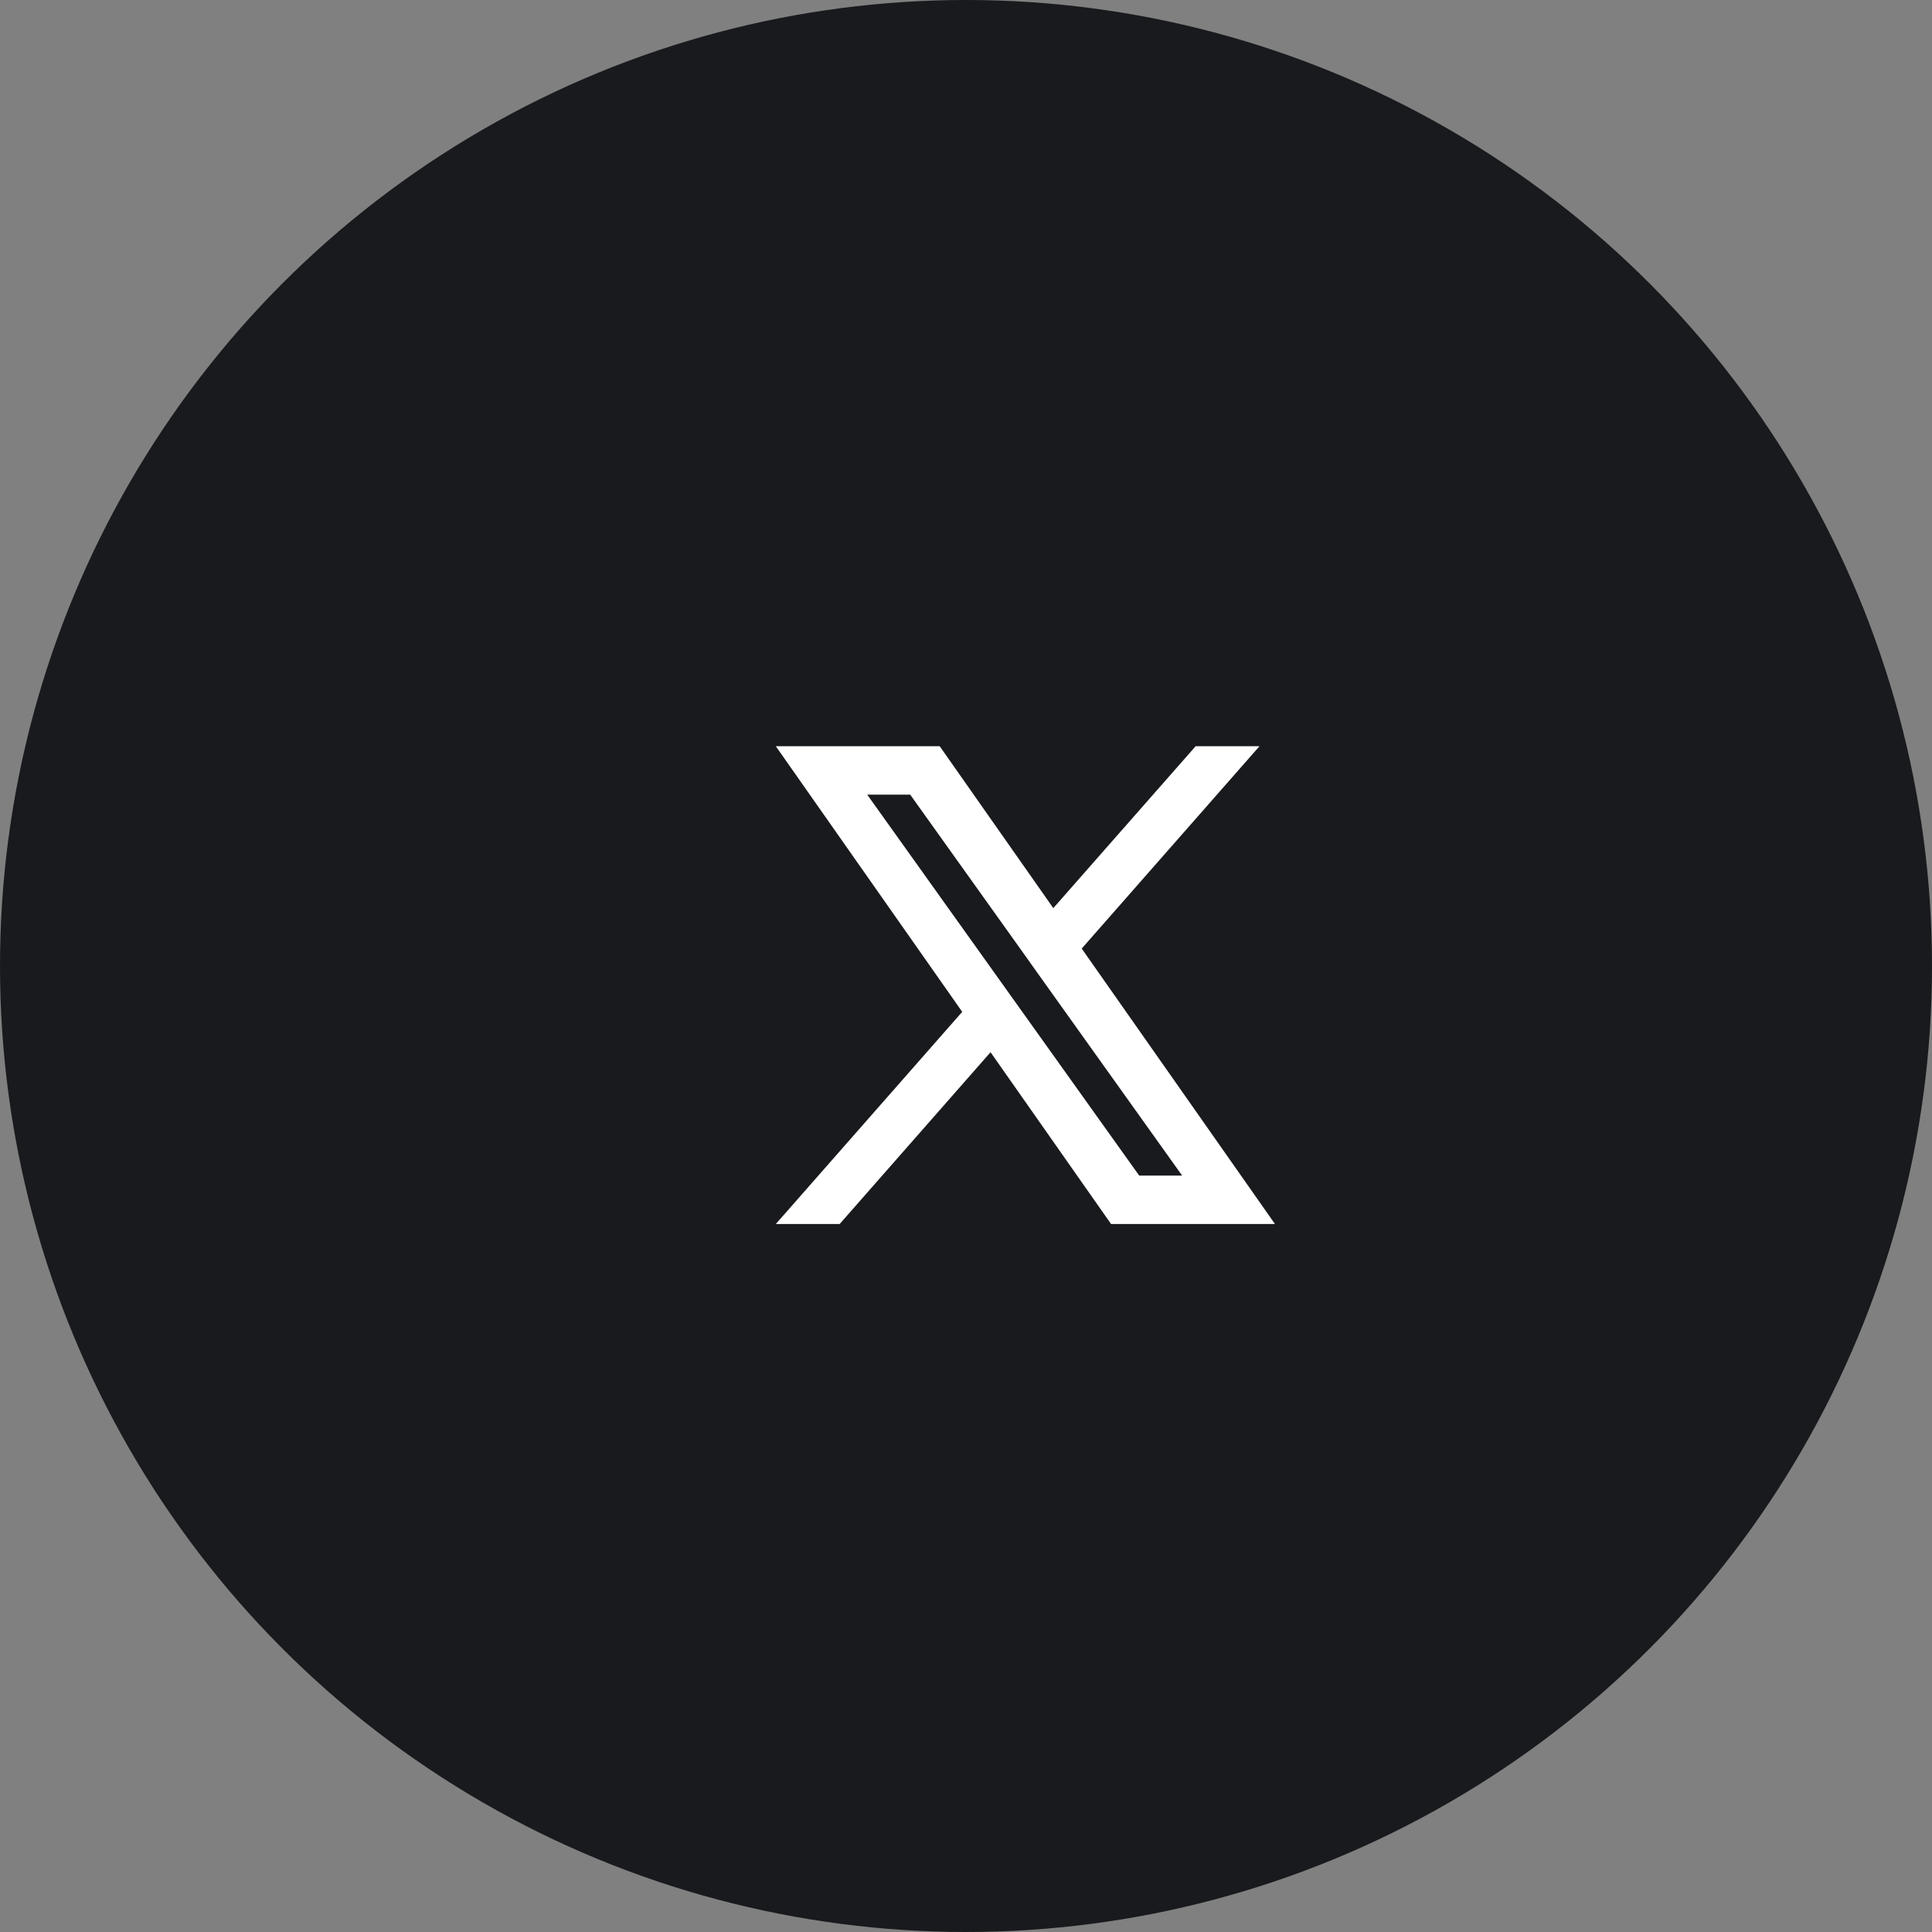
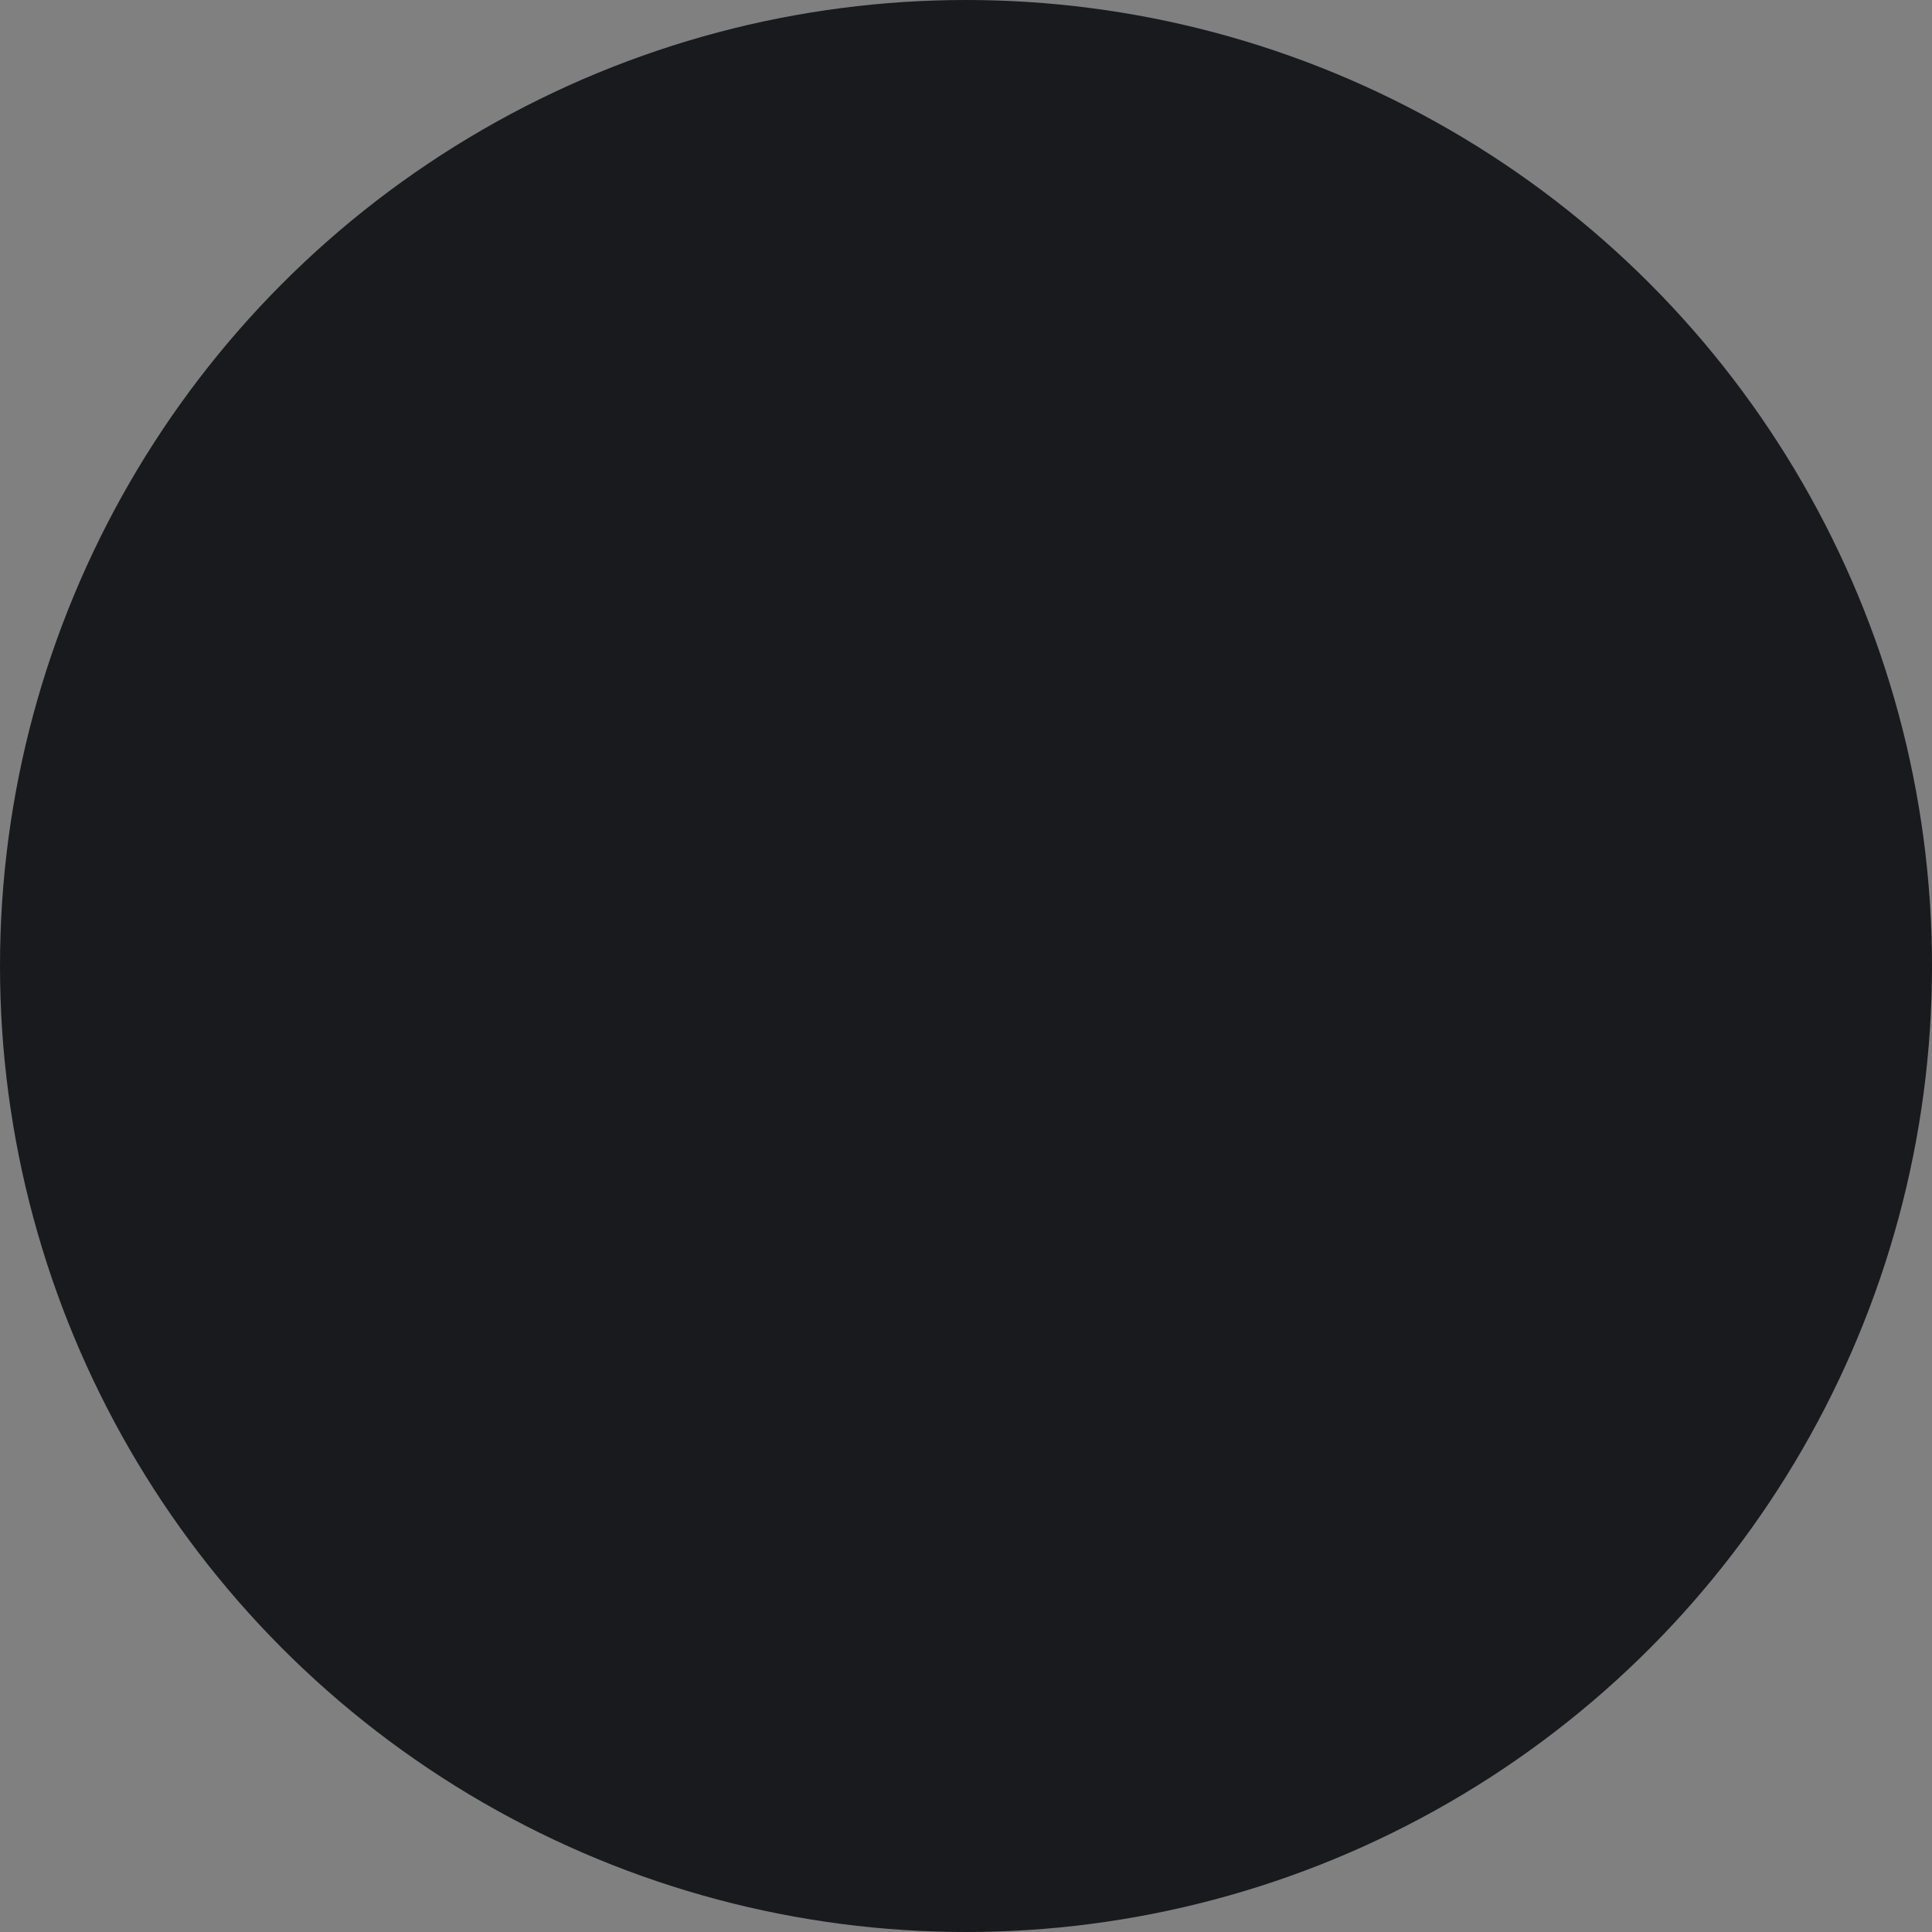
<svg xmlns="http://www.w3.org/2000/svg" width="48" height="48" viewBox="0 0 48 48" fill="none">
  <rect x="0" y="0" width="48" height="48" fill="#808080" stroke="none" />
  <circle cx="24" cy="24" r="24" fill="#181A1D" />
  <g clip-path="url(#clip0_8598_8782)">
-     <path fill-rule="evenodd" clip-rule="evenodd" d="M27.604 30.41L24.61 26.142L20.861 30.41H19.275L23.906 25.139L19.275 18.54H23.347L26.169 22.562L29.705 18.54H31.291L26.875 23.567L31.676 30.41H27.604ZM29.37 29.207H28.303L21.546 19.743H22.614L25.32 23.532L25.788 24.19L29.37 29.207Z" fill="white" />
-   </g>
+     </g>
  <defs>
    <clipPath id="clip0_8598_8782">
-       <rect width="12.95" height="12.95" fill="white" transform="translate(19 18)" />
-     </clipPath>
+       </clipPath>
  </defs>
</svg>